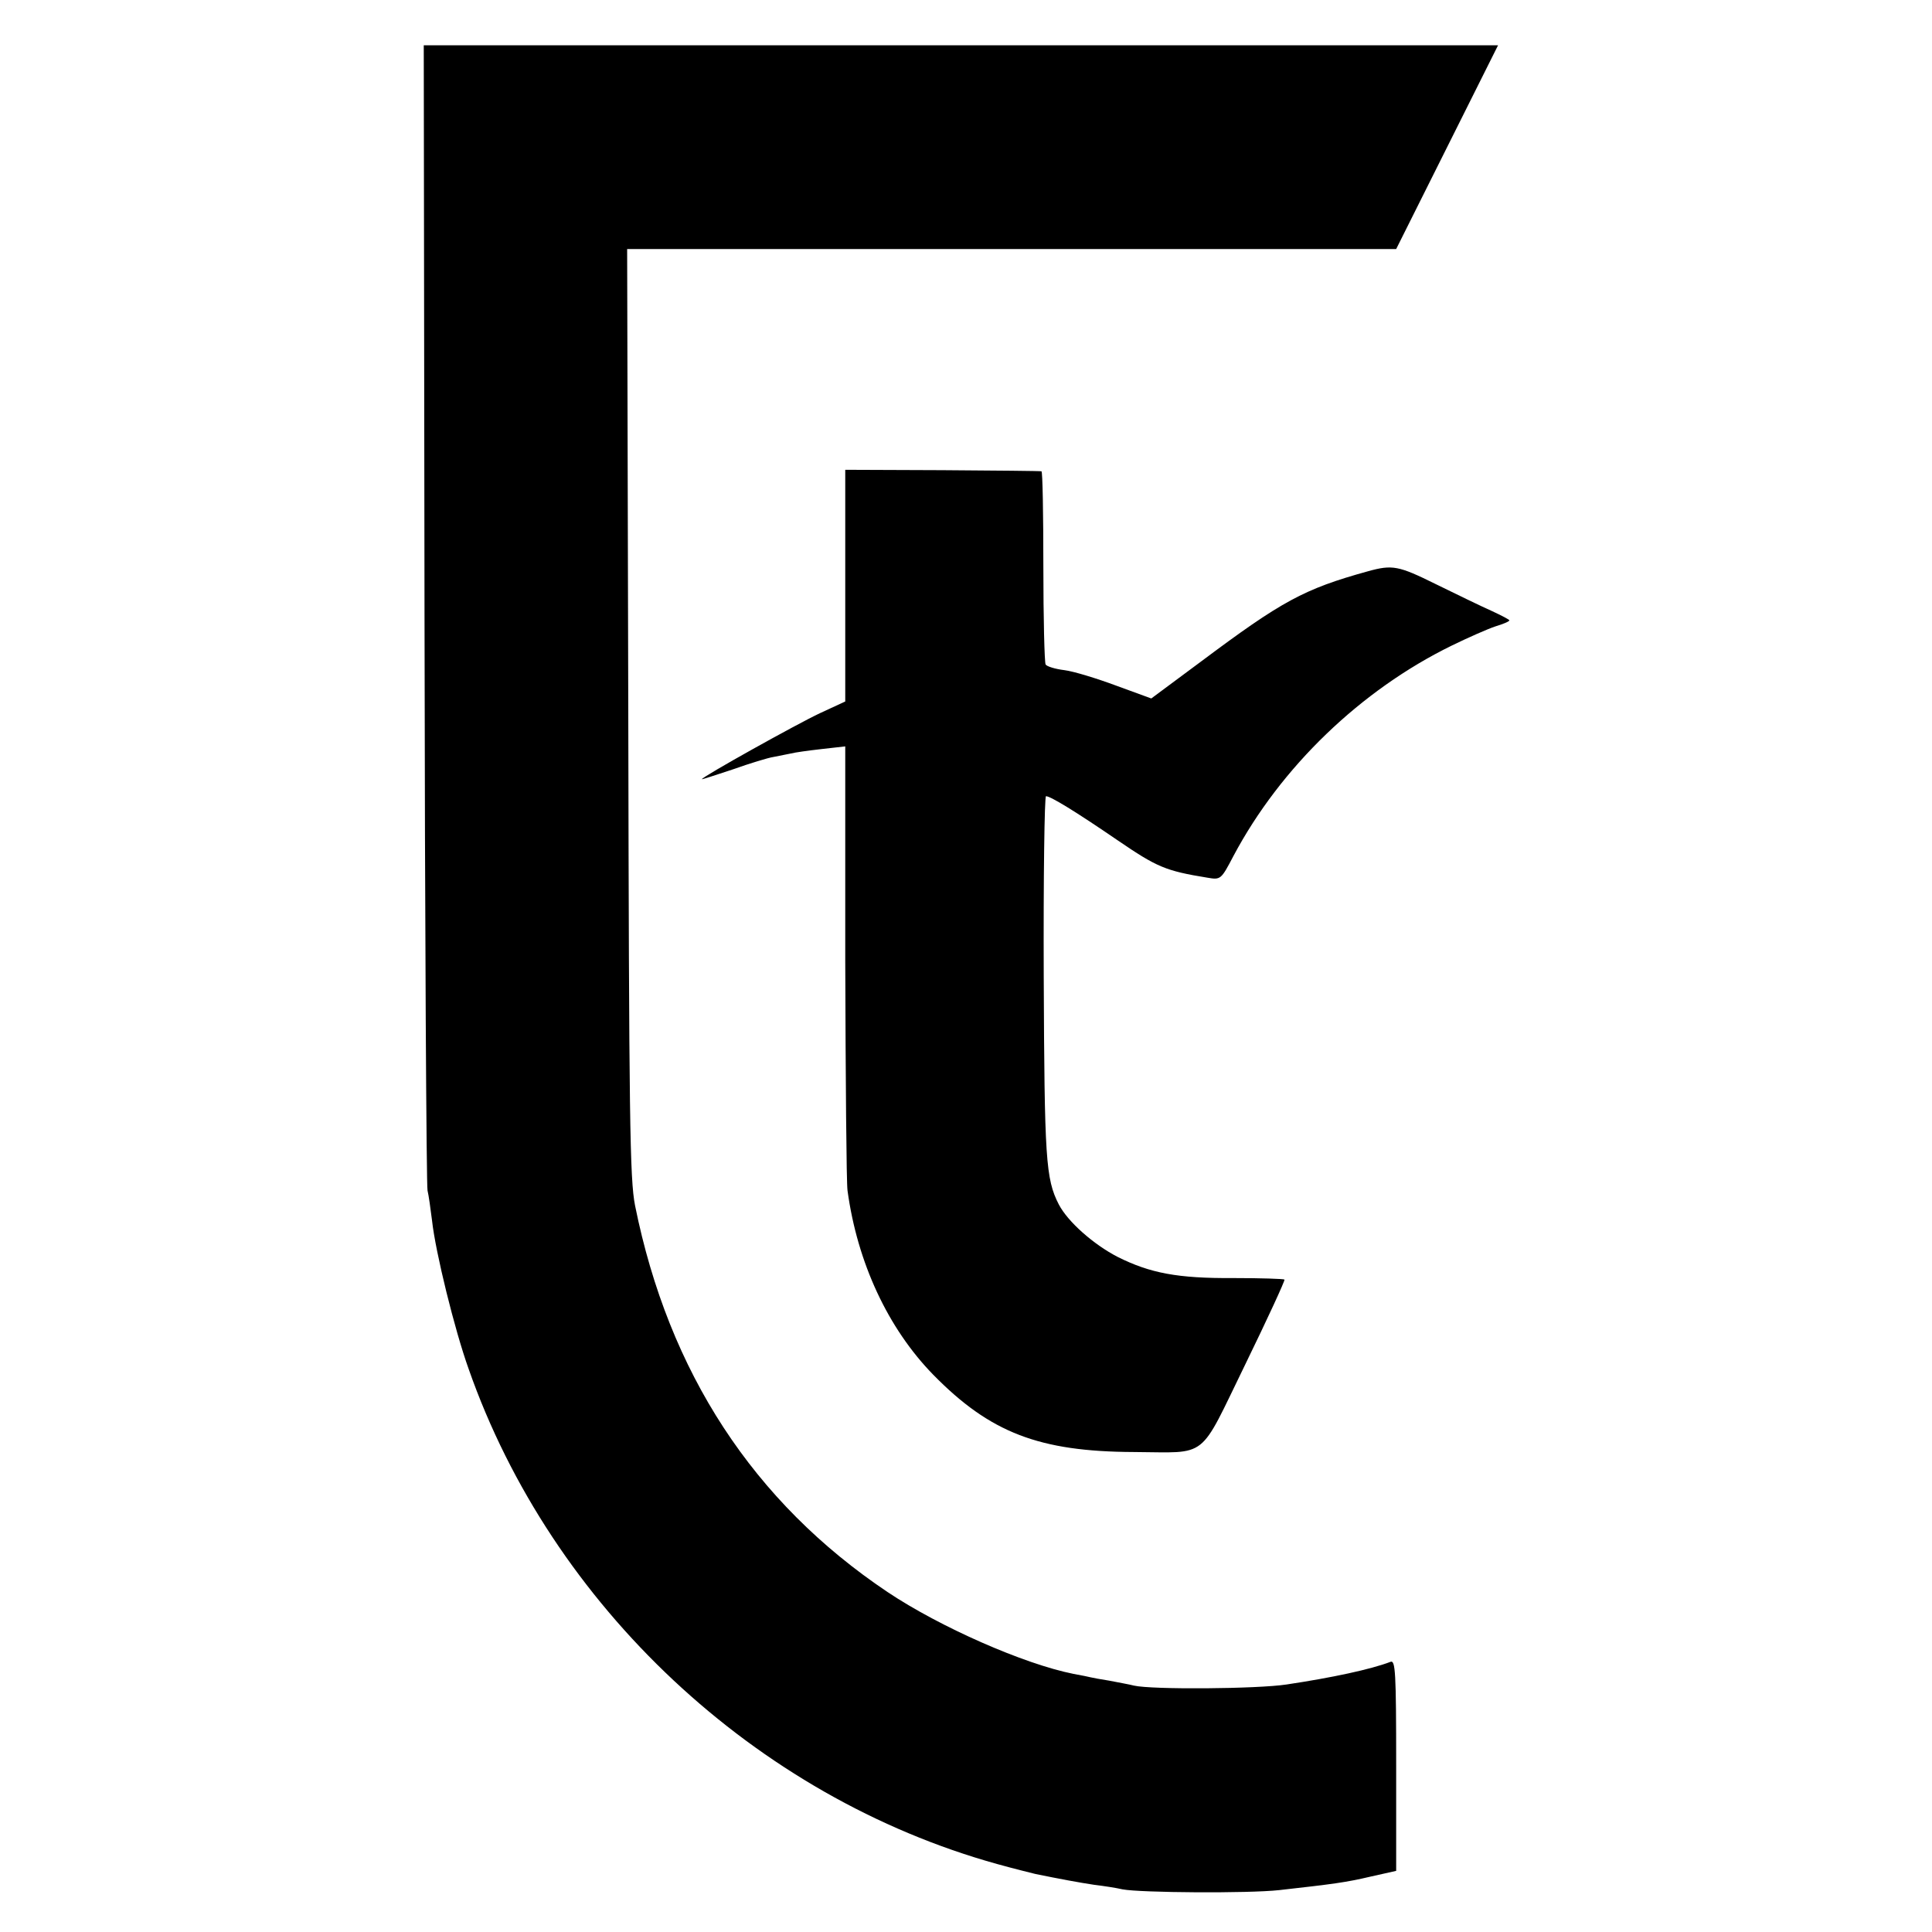
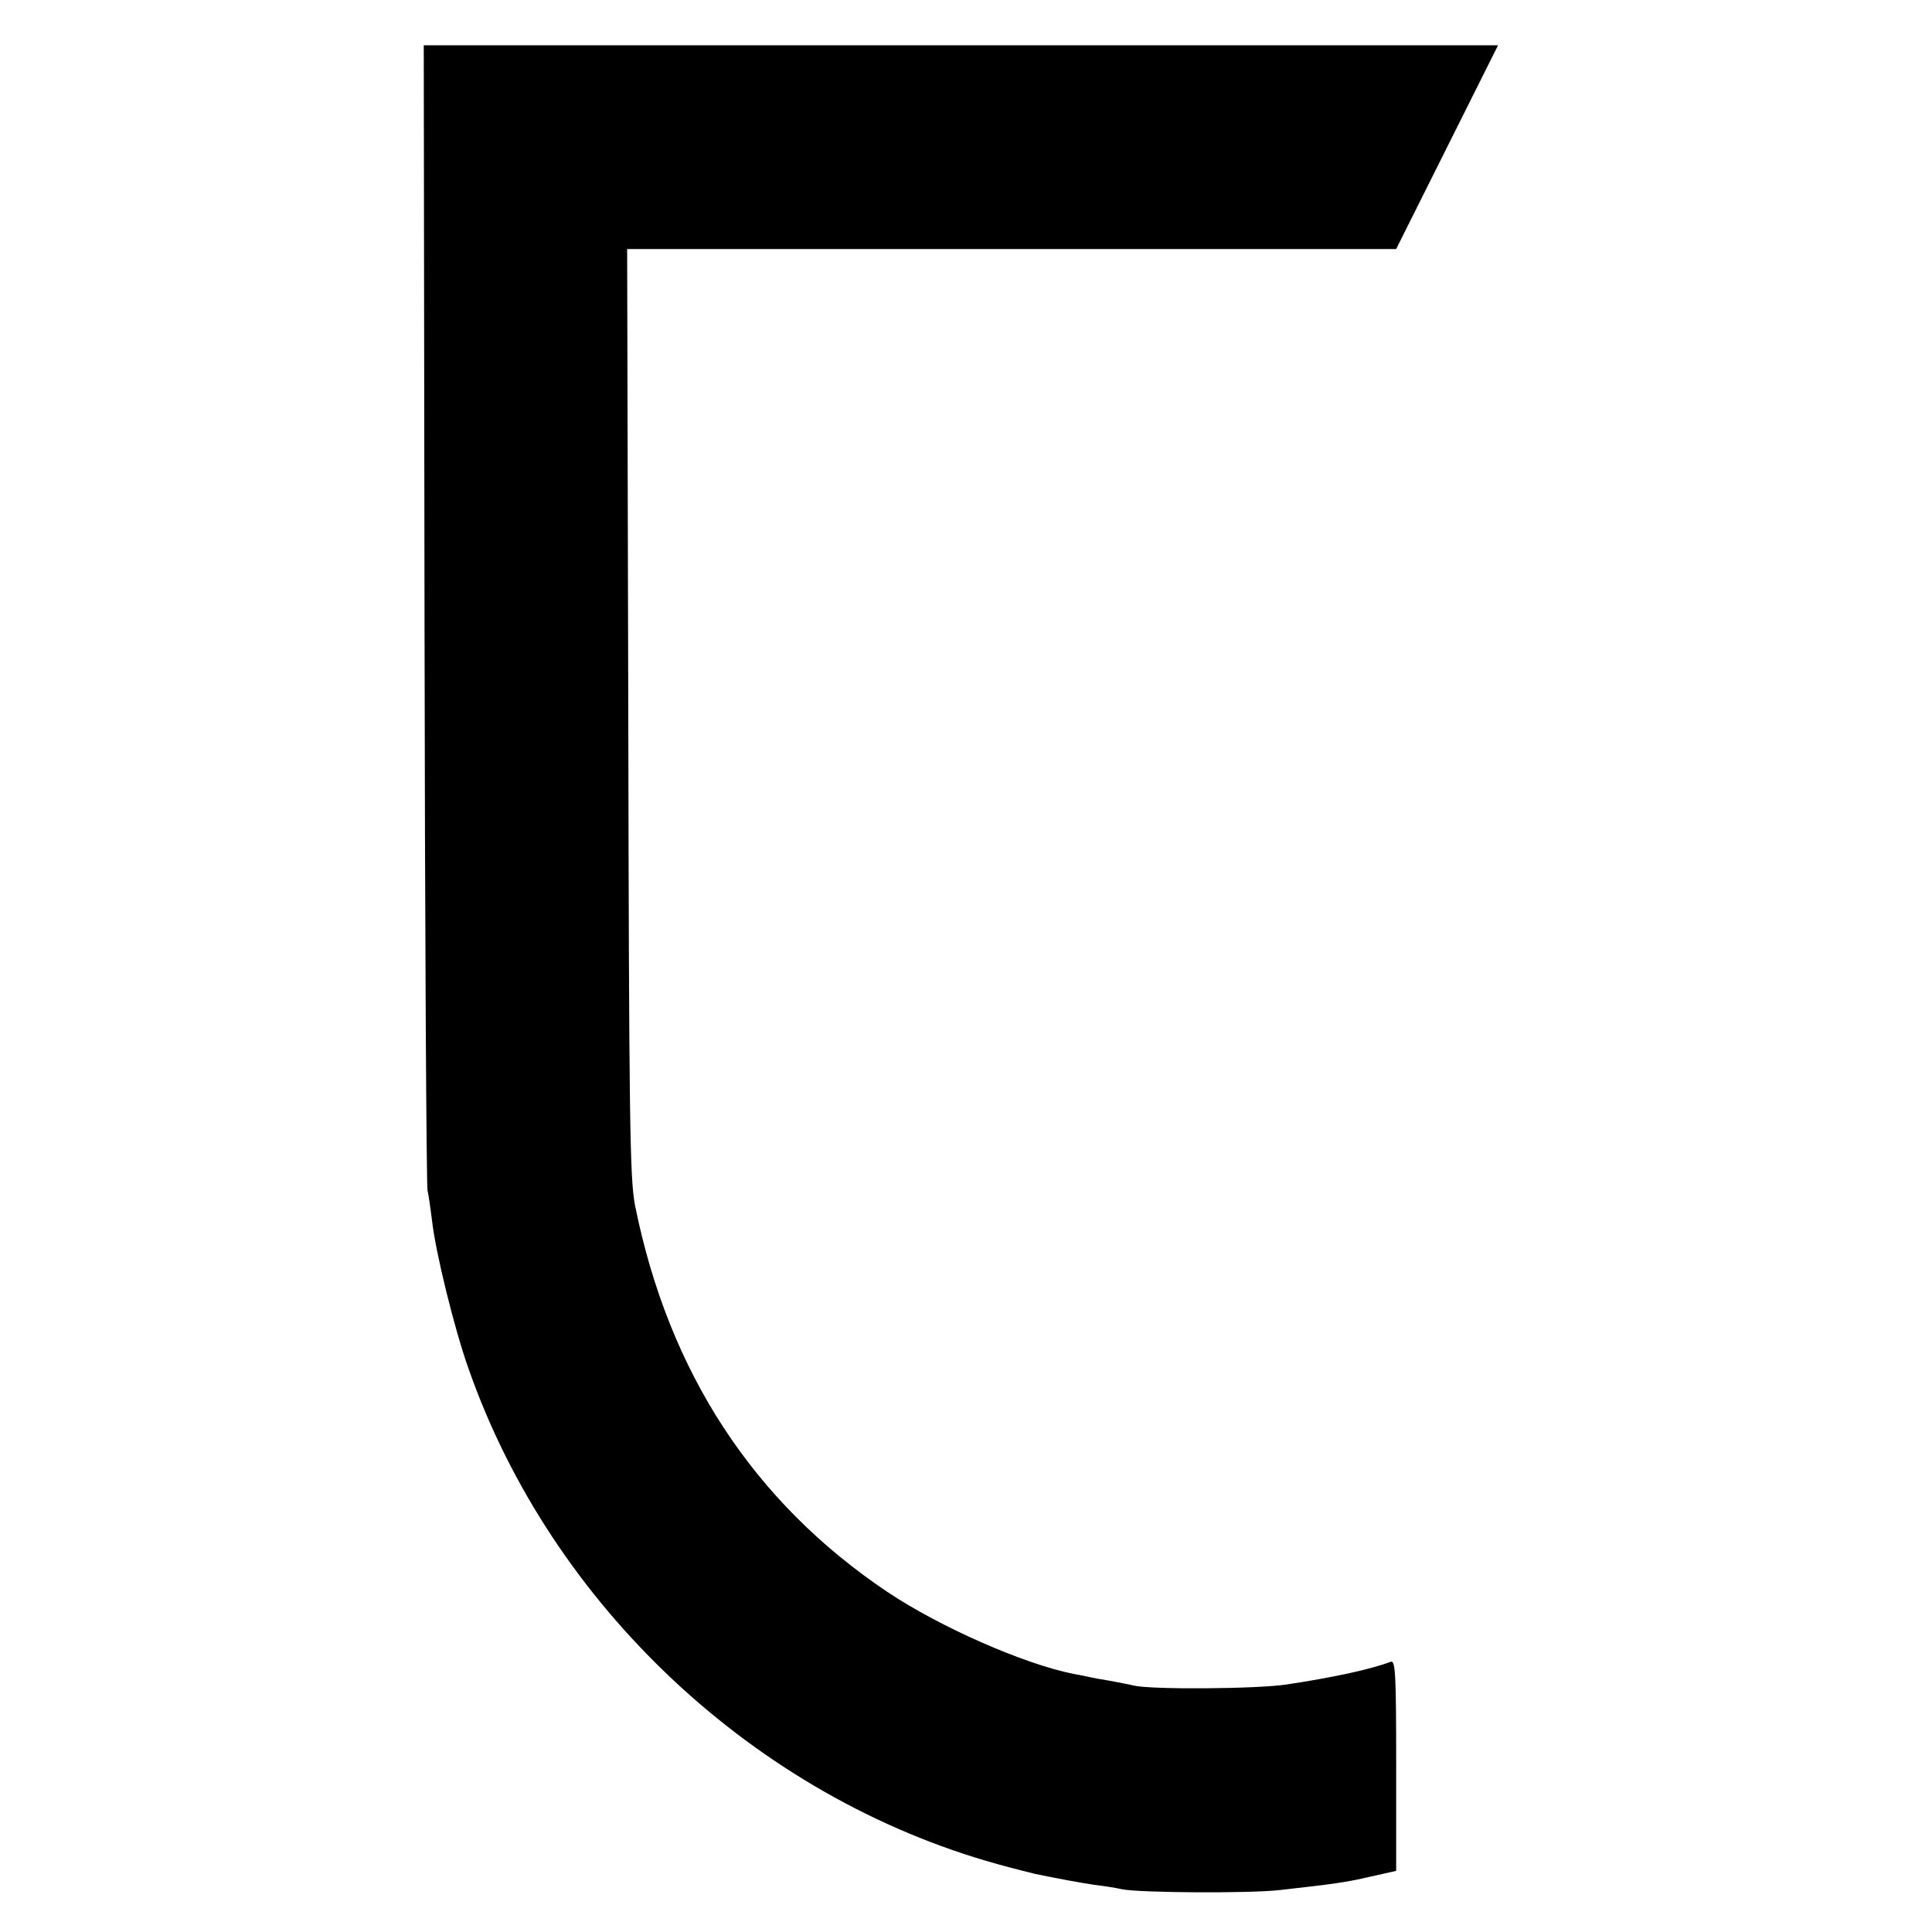
<svg xmlns="http://www.w3.org/2000/svg" version="1.0" width="512pt" height="512pt" viewBox="0 0 512 512" preserveAspectRatio="xMidYMid meet">
  <g transform="translate(0,512) scale(0.1,-0.1)" fill="#000000" stroke="none">
    <path d="M1125 3493 c1 -830 5 -1517 8 -1528 3 -12 8 -48 12 -80 9 -83 60 -290 97 -393 220 -628 760 -1134 1401 -1312 43 -12 88 -23 100 -26 63 -13 117 -23 157 -29 25 -3 58 -8 75 -12 48 -9 333 -11 415 -2 142 16 175 20 243 36 l67 15 0 280 c0 248 -2 279 -15 274 -52 -20 -155 -42 -275 -60 -78 -12 -358 -14 -405 -3 -11 3 -40 8 -65 13 -25 4 -47 8 -50 9 -3 1 -23 5 -45 9 -131 26 -354 124 -493 217 -355 238 -580 582 -669 1024 -14 70 -16 229 -18 1308 l-3 1227 1019 0 1019 0 135 270 135 270 -1423 0 -1424 0 2 -1507z" />
-     <path d="M2240 3568 l0 -307 -67 -31 c-60 -28 -313 -169 -313 -175 0 -1 37 11 82 26 45 16 94 31 108 33 14 3 34 7 45 9 11 3 48 8 83 12 l62 7 0 -569 c1 -312 3 -586 6 -608 26 -191 107 -365 227 -488 151 -154 281 -204 532 -205 200 -1 170 -24 295 232 59 121 106 223 104 225 -2 2 -63 4 -135 4 -148 -1 -221 13 -307 56 -64 33 -132 93 -156 139 -35 68 -38 121 -40 605 -1 262 2 477 6 477 12 0 79 -41 190 -117 104 -71 127 -81 238 -99 35 -6 36 -5 69 58 125 235 337 439 578 557 43 21 95 44 116 51 20 6 37 13 37 16 0 2 -21 13 -47 25 -27 12 -93 44 -148 71 -99 49 -115 52 -180 34 -170 -47 -228 -79 -442 -239 l-132 -98 -93 34 c-51 19 -113 38 -137 41 -25 3 -47 10 -50 15 -3 5 -6 122 -6 260 0 138 -2 252 -5 252 -3 1 -121 2 -262 3 l-258 1 0 -307z" />
  </g>
</svg>